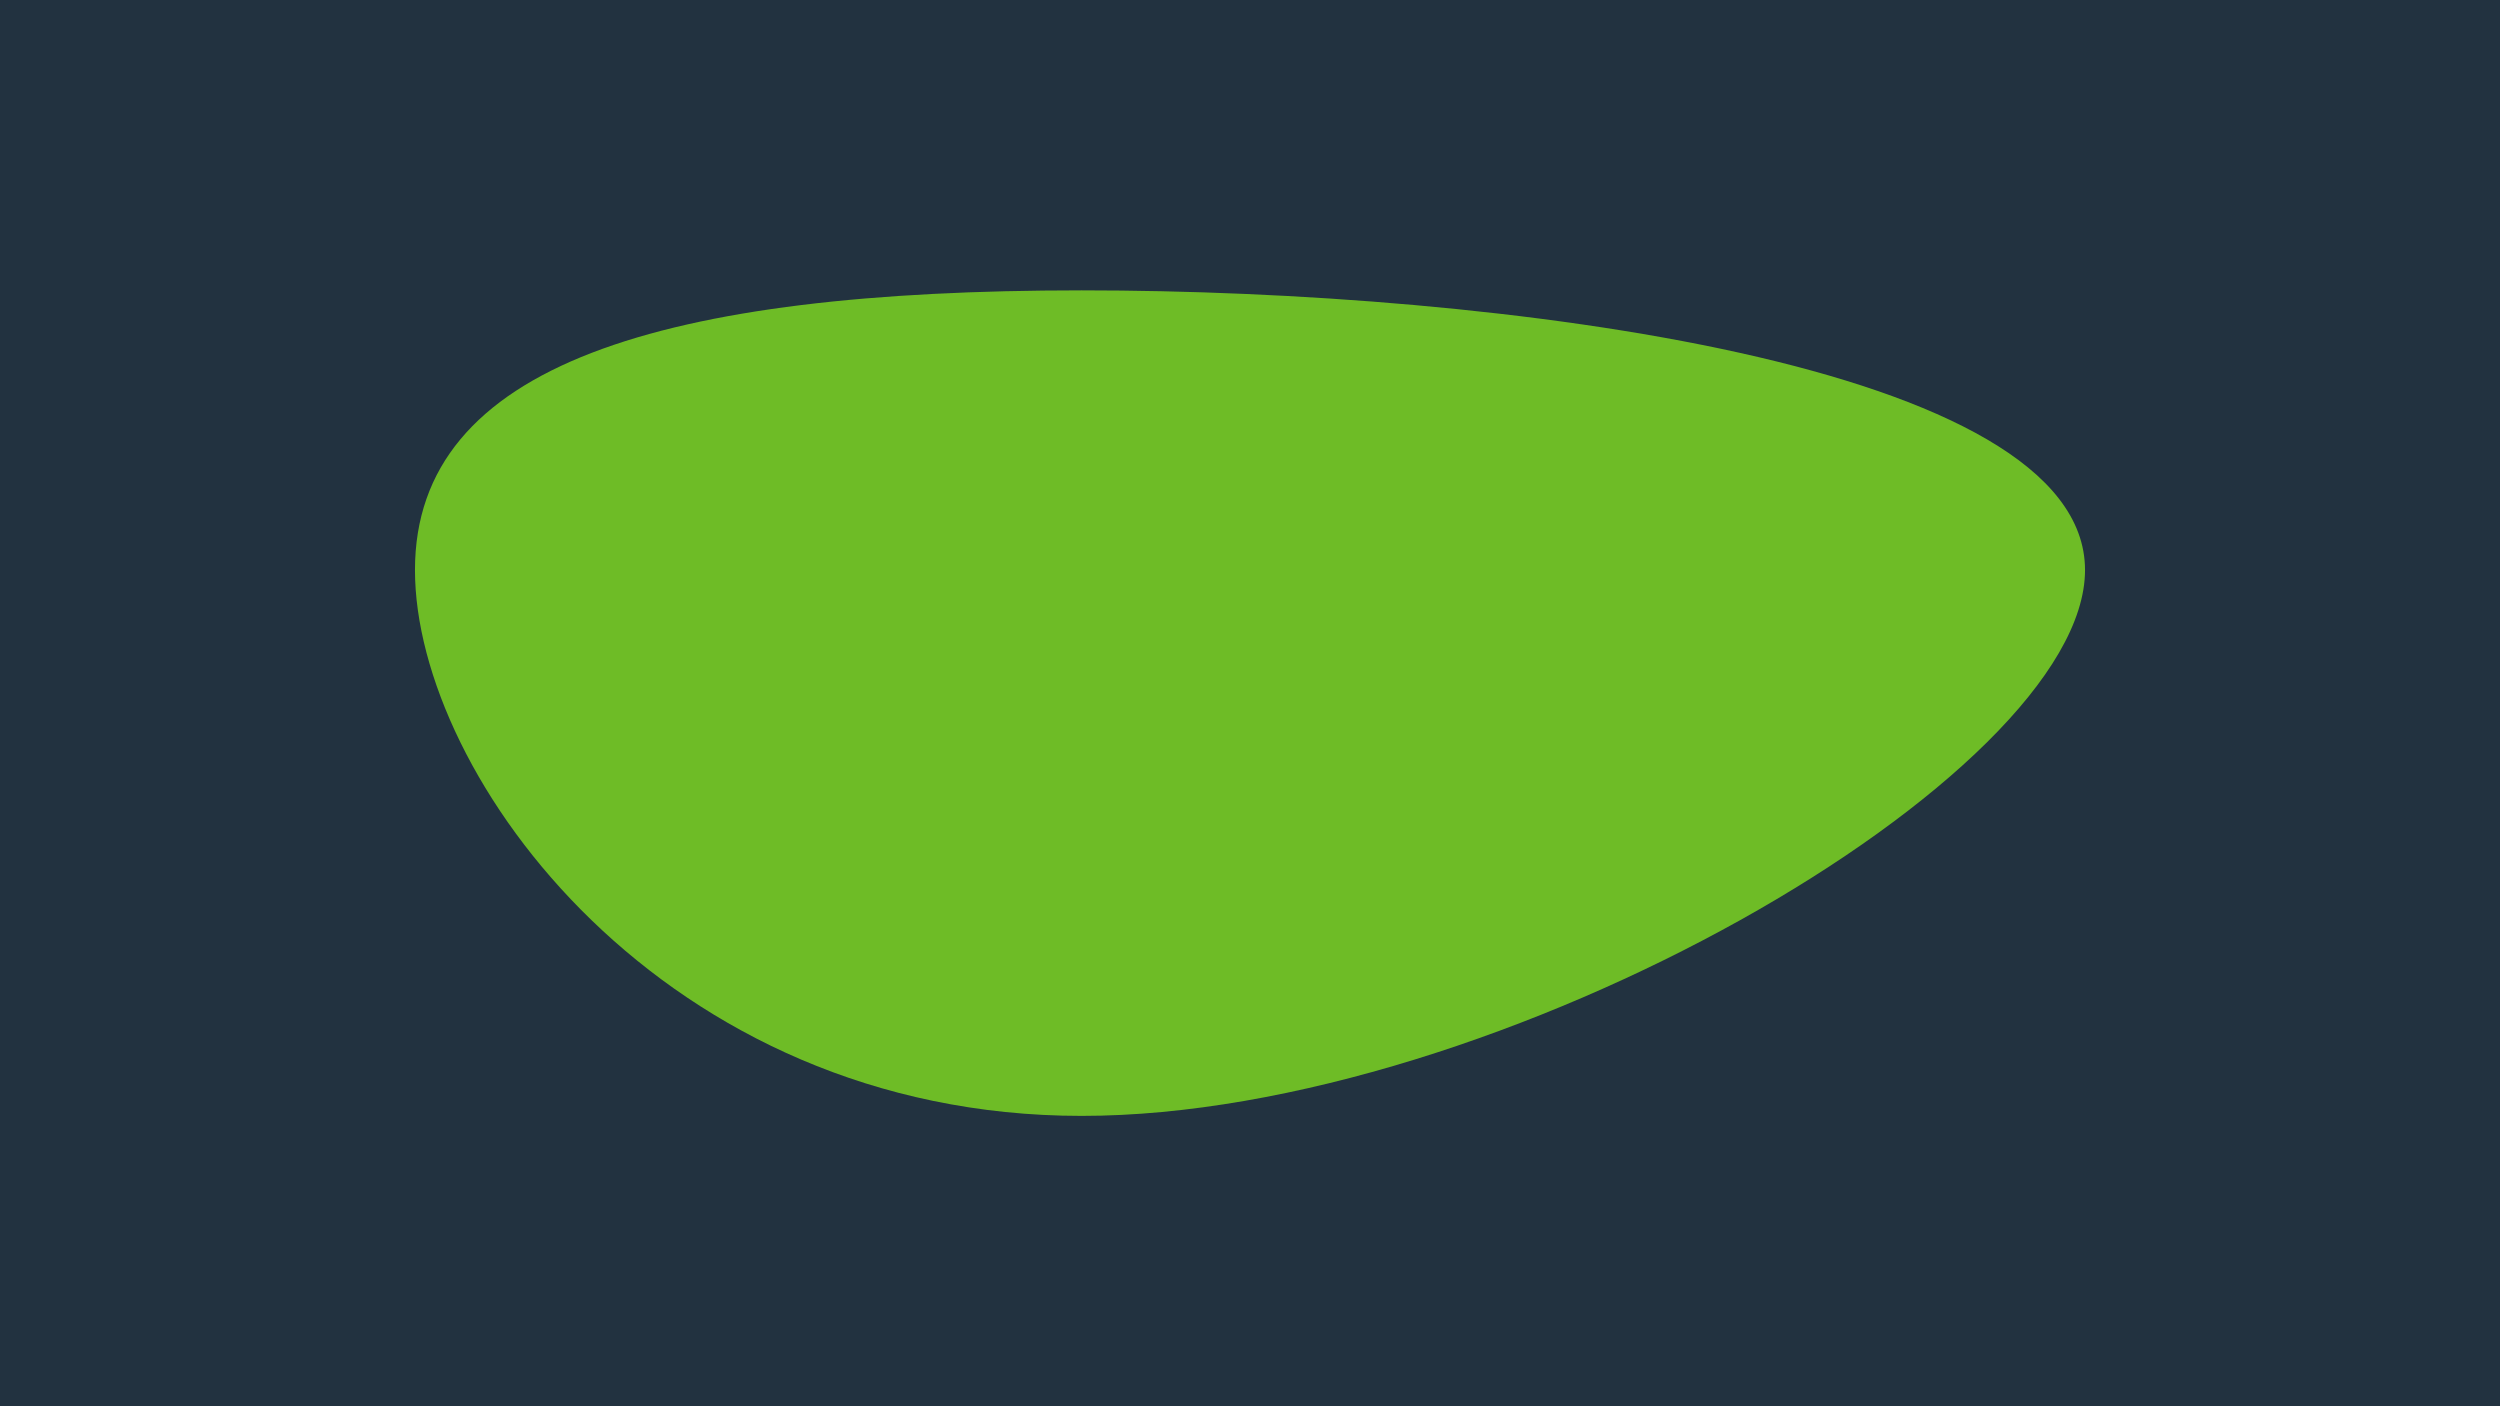
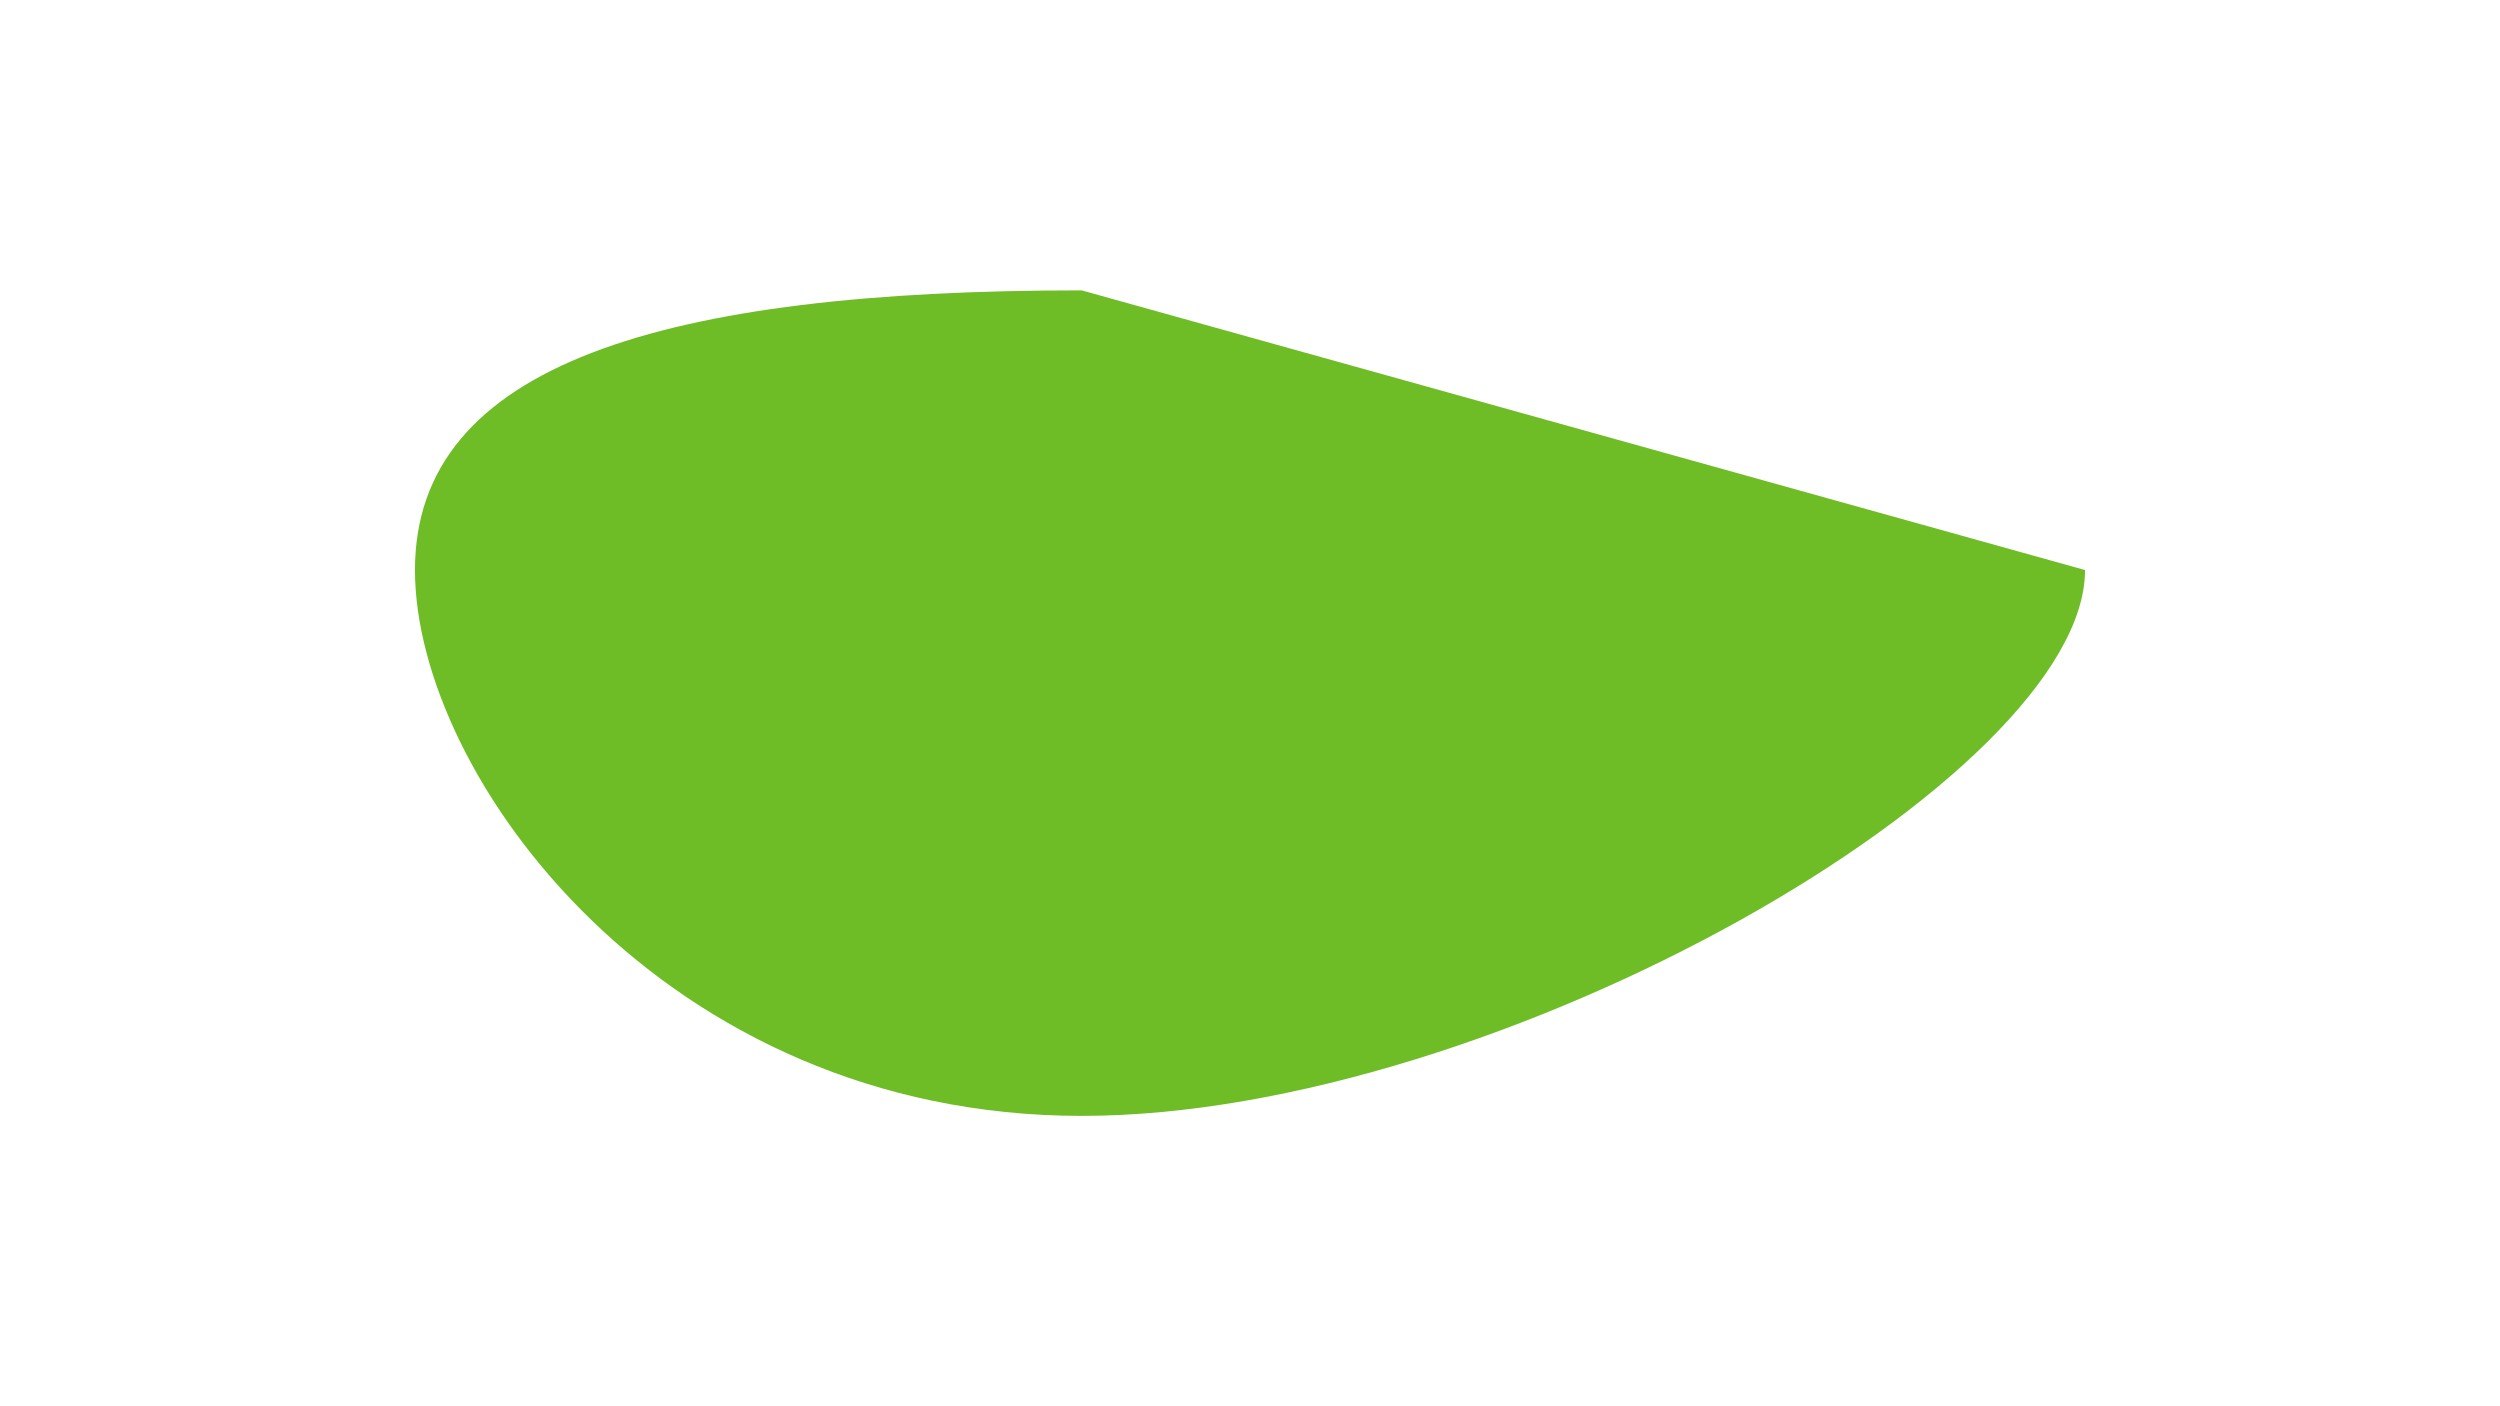
<svg xmlns="http://www.w3.org/2000/svg" id="visual" viewBox="0 0 960 540" width="960" height="540" version="1.1">
-   <rect x="0" y="0" width="960" height="540" fill="#223240" />
  <g transform="translate(350.65 167.8)">
-     <path d="M450 51.1C450 130.3 225 260.7 64.7 260.7C-95.7 260.7 -191.3 130.3 -191.3 51.1C-191.3 -28.1 -95.7 -56.3 64.7 -56.3C225 -56.3 450 -28.1 450 51.1" fill="#6EBC26" />
+     <path d="M450 51.1C450 130.3 225 260.7 64.7 260.7C-95.7 260.7 -191.3 130.3 -191.3 51.1C-191.3 -28.1 -95.7 -56.3 64.7 -56.3" fill="#6EBC26" />
  </g>
</svg>